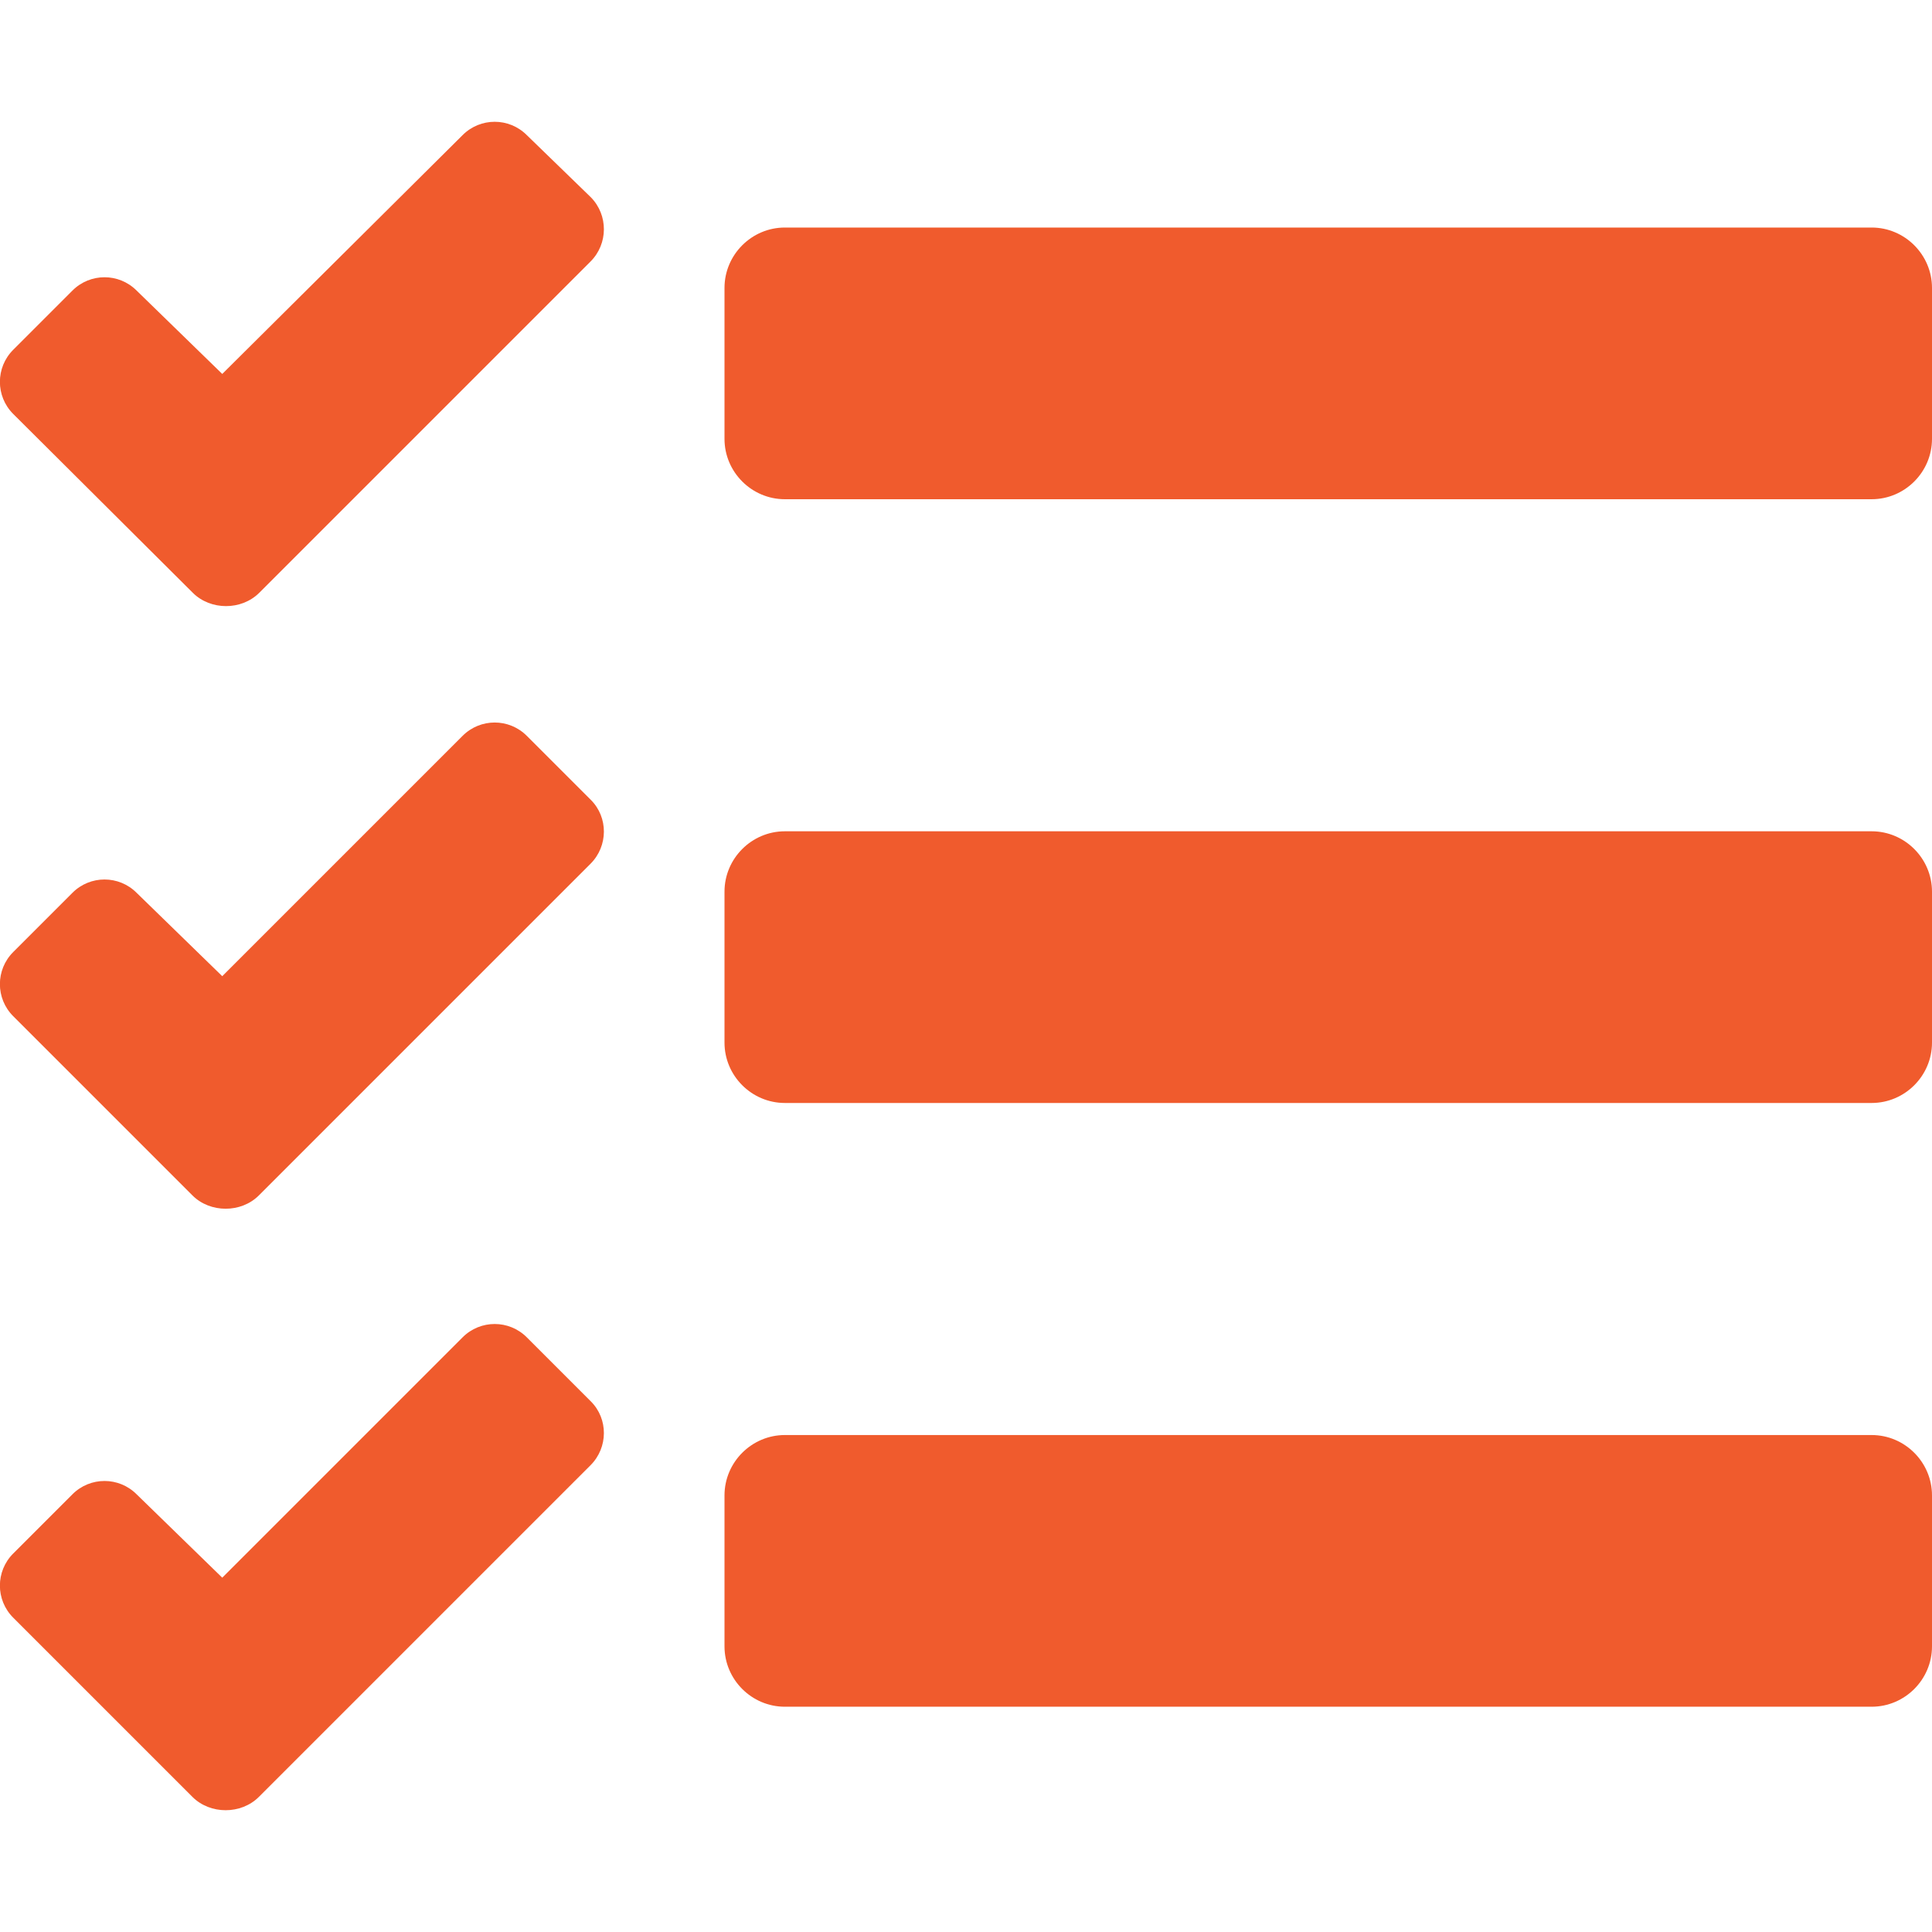
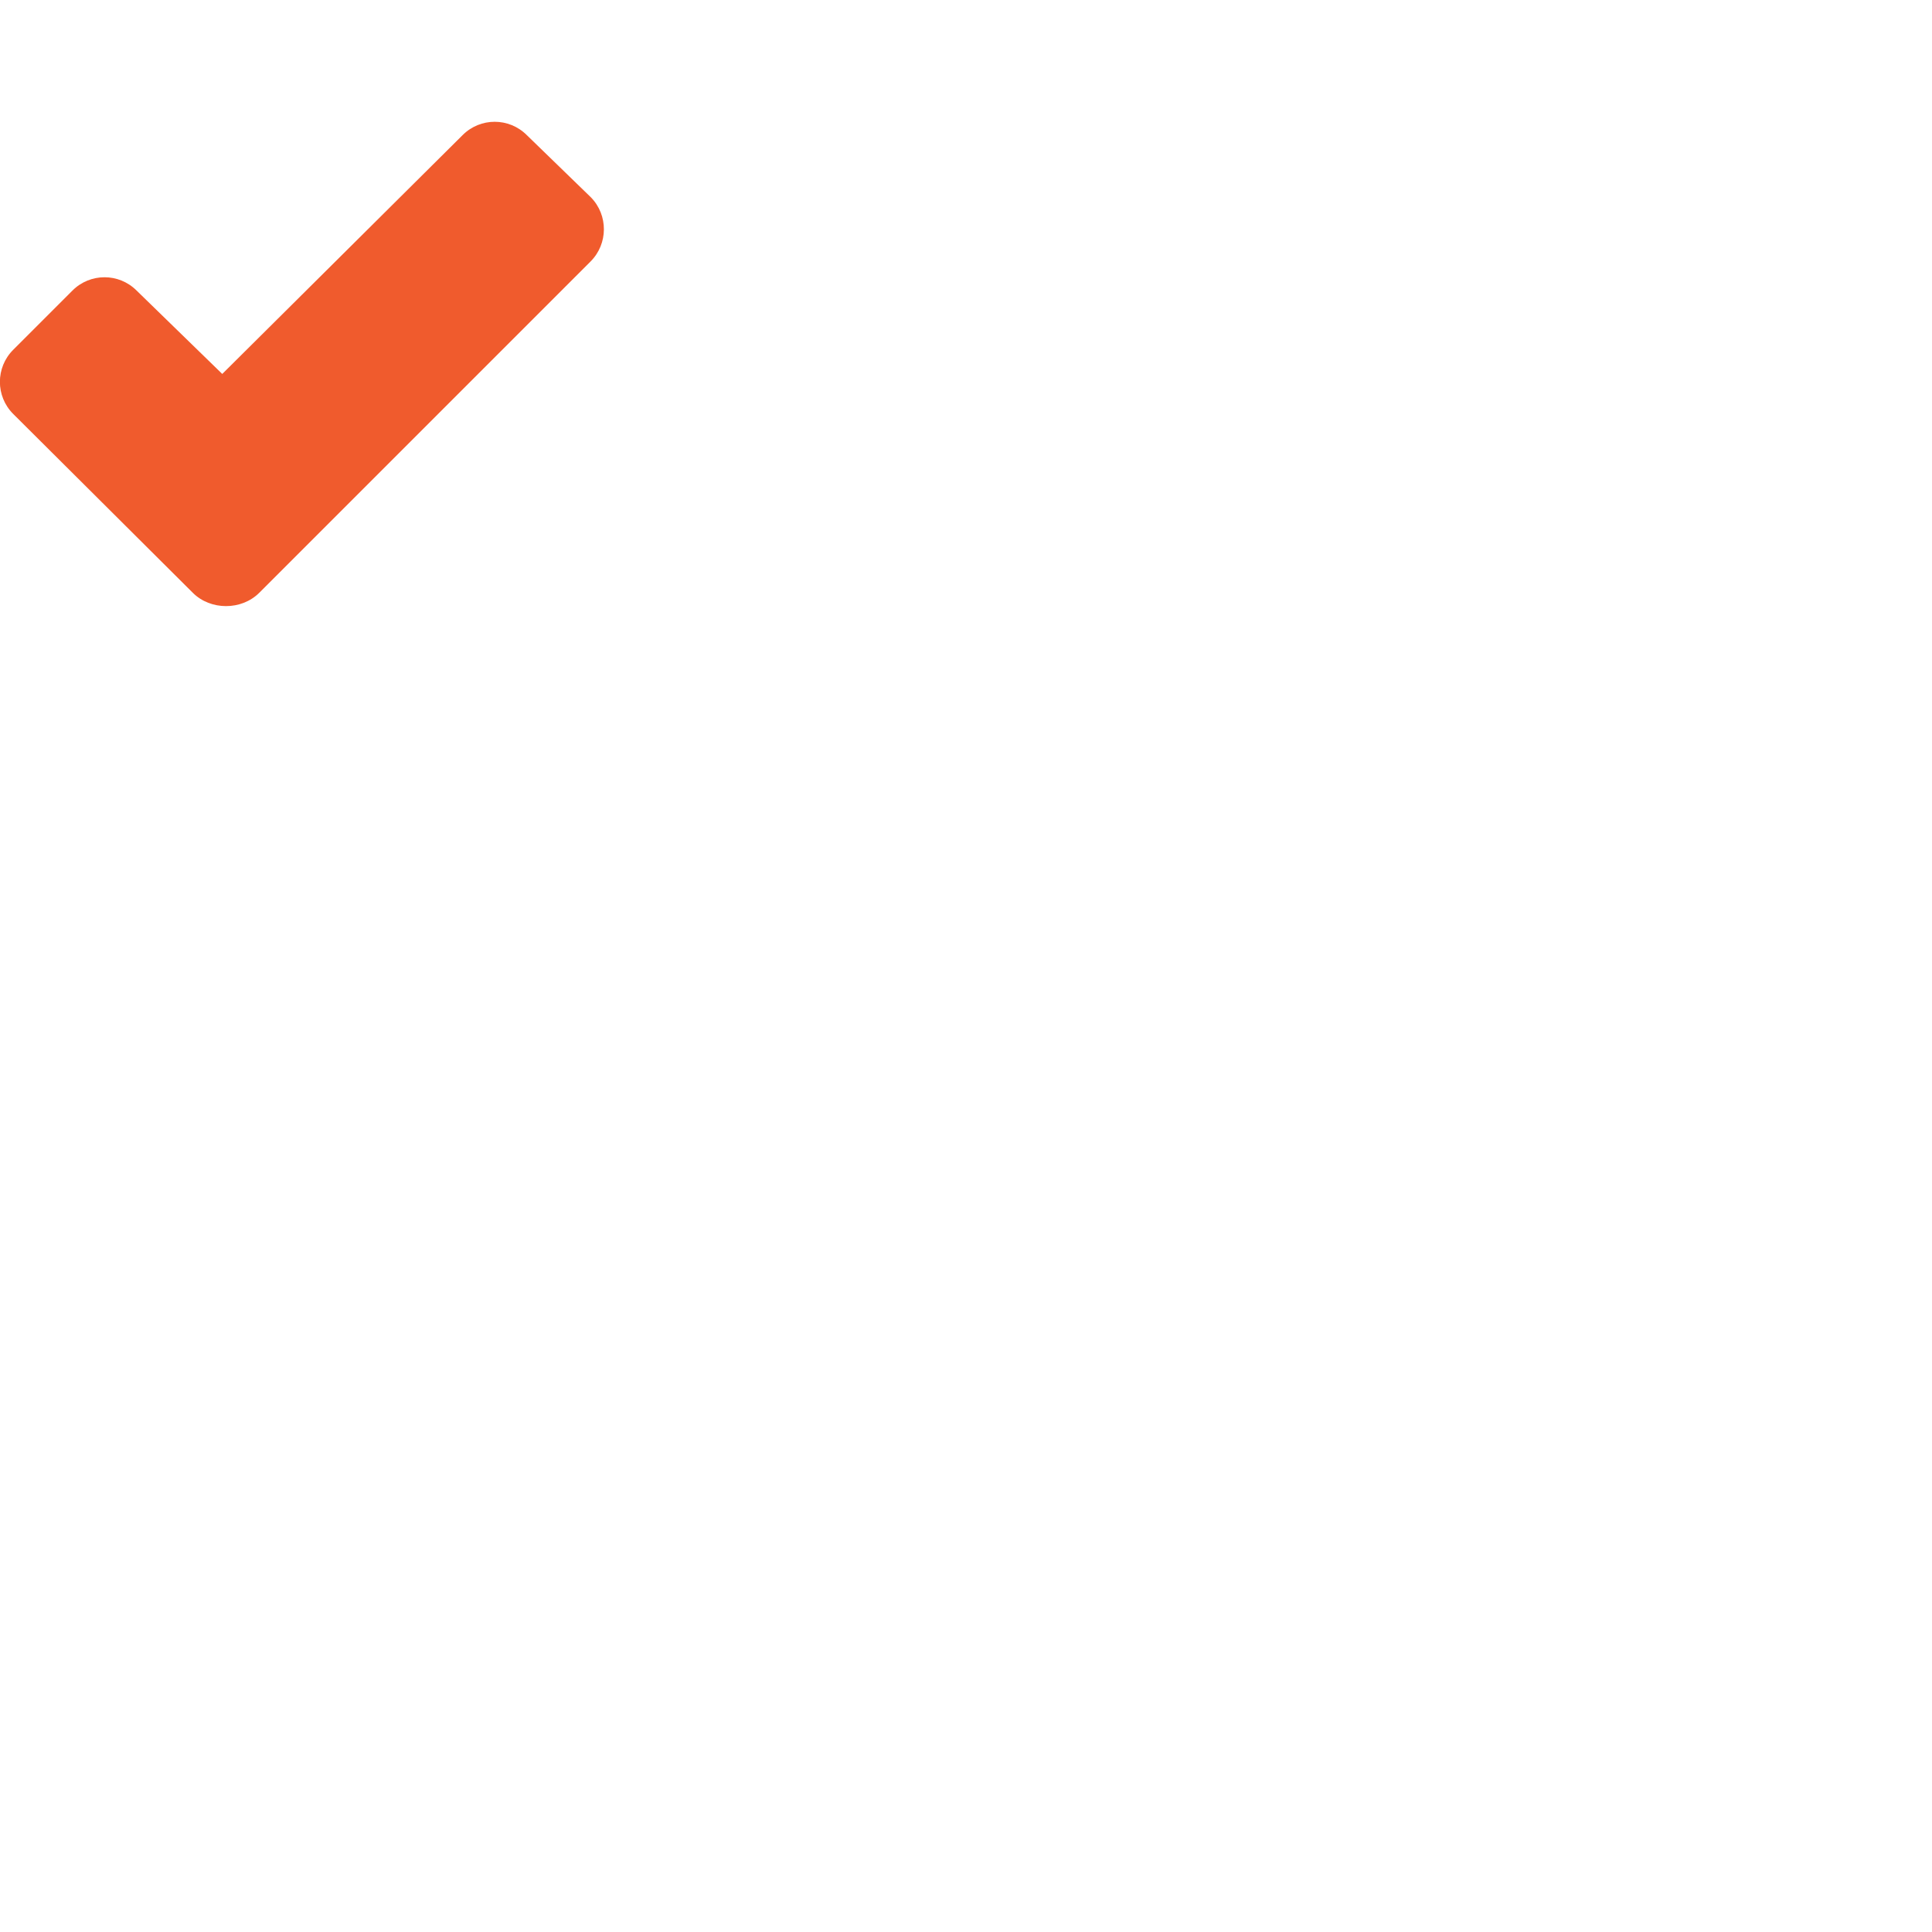
<svg xmlns="http://www.w3.org/2000/svg" id="Layer_1" x="0px" y="0px" viewBox="6 -6 512 512" style="enable-background:new 6 -6 512 512;" xml:space="preserve">
  <style type="text/css"> .st0{fill:#F05B2D;} </style>
  <g>
-     <path class="st0" d="M214,126.3h288c8.8,0,16-7.2,16-16v-40c0-8.8-7.2-16-16-16H214c-8.8,0-16,7.2-16,16v40 C198,119.1,205.2,126.3,214,126.3z" />
-     <path class="st0" d="M214,286.3h288c8.8,0,16-7.2,16-16v-40c0-8.8-7.2-16-16-16H214c-8.8,0-16,7.2-16,16v40 C198,279.1,205.2,286.3,214,286.3z" />
-     <path class="st0" d="M214,446.3h288c8.8,0,16-7.2,16-16v-40c0-8.8-7.2-16-16-16H214c-8.8,0-16,7.2-16,16v40 C198,439.1,205.2,446.3,214,446.3z" />
    <path class="st0" d="M162.5,63.3l-72.2,72.2l-15.6,15.6c-4.7,4.7-12.9,4.7-17.6,0L9.5,103.7c-4.7-4.7-4.7-12.3,0-17L25.2,71 c4.7-4.7,12.3-4.7,17,0l22.7,22.1l63.7-63.3c4.7-4.7,12.3-4.7,17,0l17,16.5C167.2,51,167.2,58.6,162.5,63.3z" />
-     <path class="st0" d="M162.5,222.9l-72.2,72.2l-15.7,15.7c-4.7,4.7-12.9,4.7-17.6,0L9.5,263.3c-4.7-4.7-4.7-12.3,0-17l15.7-15.7 c4.7-4.7,12.3-4.7,17,0l22.7,22.1l63.7-63.7c4.7-4.7,12.3-4.7,17,0l17,17C167.2,210.6,167.2,218.2,162.5,222.9L162.5,222.9z" />
-     <path class="st0" d="M162.5,382.3l-72.2,72.2l-15.7,15.7c-4.7,4.7-12.9,4.7-17.6,0L9.5,422.7c-4.7-4.7-4.7-12.3,0-17L25.2,390 c4.7-4.7,12.3-4.7,17,0l22.7,22.1l63.7-63.7c4.7-4.7,12.3-4.7,17,0l17,17C167.2,370,167.2,377.6,162.5,382.3L162.5,382.3z" />
  </g>
</svg>